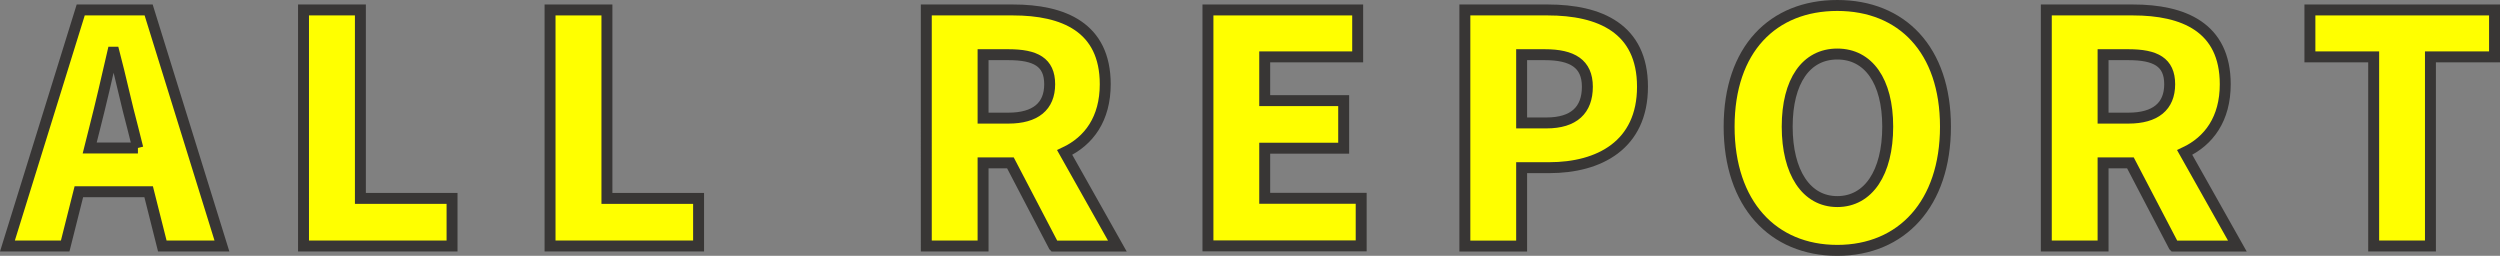
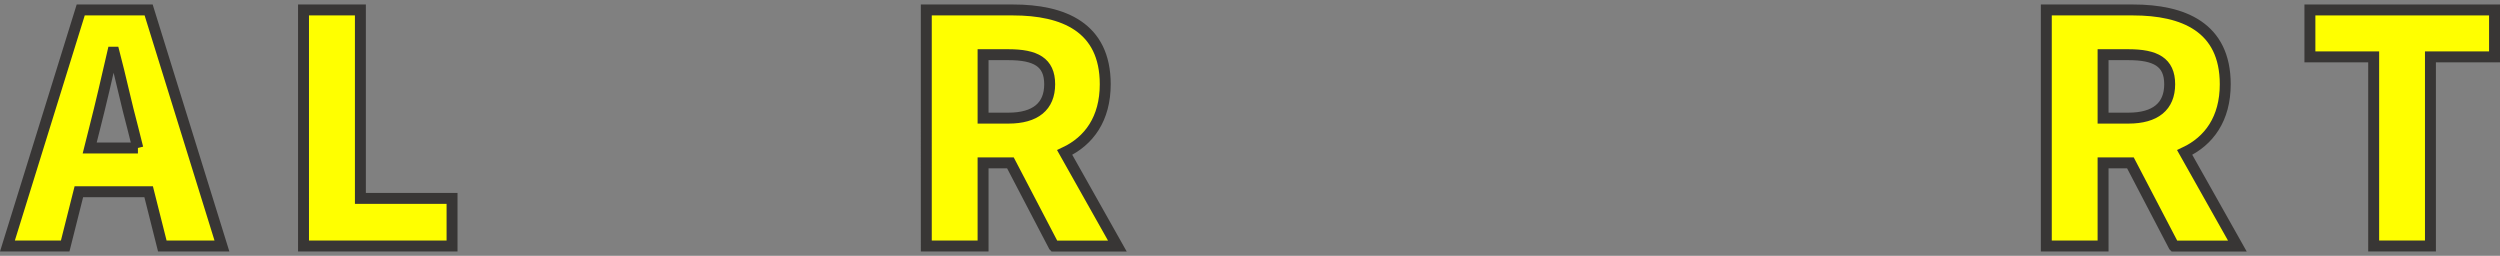
<svg xmlns="http://www.w3.org/2000/svg" id="b" data-name="レイヤー 2" viewBox="0 0 228.57 23.39">
  <rect x="0" y="0" width="228.57" height="23.39" fill="#808080" stroke="none" />
  <g id="c" data-name="レイヤー 1">
    <g>
      <path d="M13.59,17.53H7.21l-1.25,4.96H.68L7.38,.91h6.21l6.7,21.58h-5.45l-1.25-4.96Zm-.99-4l-.46-1.83c-.58-2.15-1.13-4.73-1.71-6.93h-.12c-.52,2.26-1.1,4.79-1.65,6.93l-.46,1.83h4.41Z" fill="#ff0" stroke="#383635" stroke-miterlimit="10" />
      <path d="M27.76,.91h5.19V18.14h8.38v4.35h-13.58V.91Z" fill="#ff0" stroke="#383635" stroke-miterlimit="10" />
-       <path d="M50.3,.91h5.19V18.14h8.38v4.35h-13.58V.91Z" fill="#ff0" stroke="#383635" stroke-miterlimit="10" />
      <path d="M96.35,22.49l-3.97-7.6h-2.5v7.6h-5.19V.91h7.92c4.61,0,8.44,1.57,8.44,6.79,0,3.16-1.48,5.19-3.71,6.24l4.82,8.56h-5.8Zm-6.47-11.69h2.32c2.46,0,3.77-1.07,3.77-3.1s-1.31-2.7-3.77-2.7h-2.32v5.8Z" fill="#ff0" stroke="#383635" stroke-miterlimit="10" />
-       <path d="M110.44,.91h13.69V5.2h-8.5v4h7.22v4.35h-7.22v4.58h8.82v4.35h-14.01V.91Z" fill="#ff0" stroke="#383635" stroke-miterlimit="10" />
-       <path d="M133.93,.91h7.57c4.76,0,8.67,1.68,8.67,7.02s-3.97,7.4-8.53,7.4h-2.52v7.17h-5.19V.91Zm7.46,10.33c2.52,0,3.74-1.19,3.74-3.31s-1.39-2.93-3.89-2.93h-2.12v6.24h2.26Z" fill="#ff0" stroke="#383635" stroke-miterlimit="10" />
-       <path d="M158.09,11.58c0-7.08,4-11.08,9.89-11.08s9.89,4.03,9.89,11.08-4,11.31-9.89,11.31-9.89-4.24-9.89-11.31Zm14.5,0c0-4.18-1.77-6.64-4.61-6.64s-4.58,2.46-4.58,6.64,1.74,6.85,4.58,6.85,4.61-2.64,4.61-6.85Z" fill="#ff0" stroke="#383635" stroke-miterlimit="10" />
      <path d="M198.75,22.49l-3.97-7.6h-2.5v7.6h-5.19V.91h7.92c4.61,0,8.44,1.57,8.44,6.79,0,3.16-1.48,5.19-3.71,6.24l4.82,8.56h-5.8Zm-6.47-11.69h2.32c2.46,0,3.77-1.07,3.77-3.1s-1.31-2.7-3.77-2.7h-2.32v5.8Z" fill="#ff0" stroke="#383635" stroke-miterlimit="10" />
      <path d="M217.02,5.2h-5.83V.91h16.88V5.2h-5.86V22.49h-5.19V5.2Z" fill="#ff0" stroke="#383635" stroke-miterlimit="10" />
    </g>
  </g>
</svg>